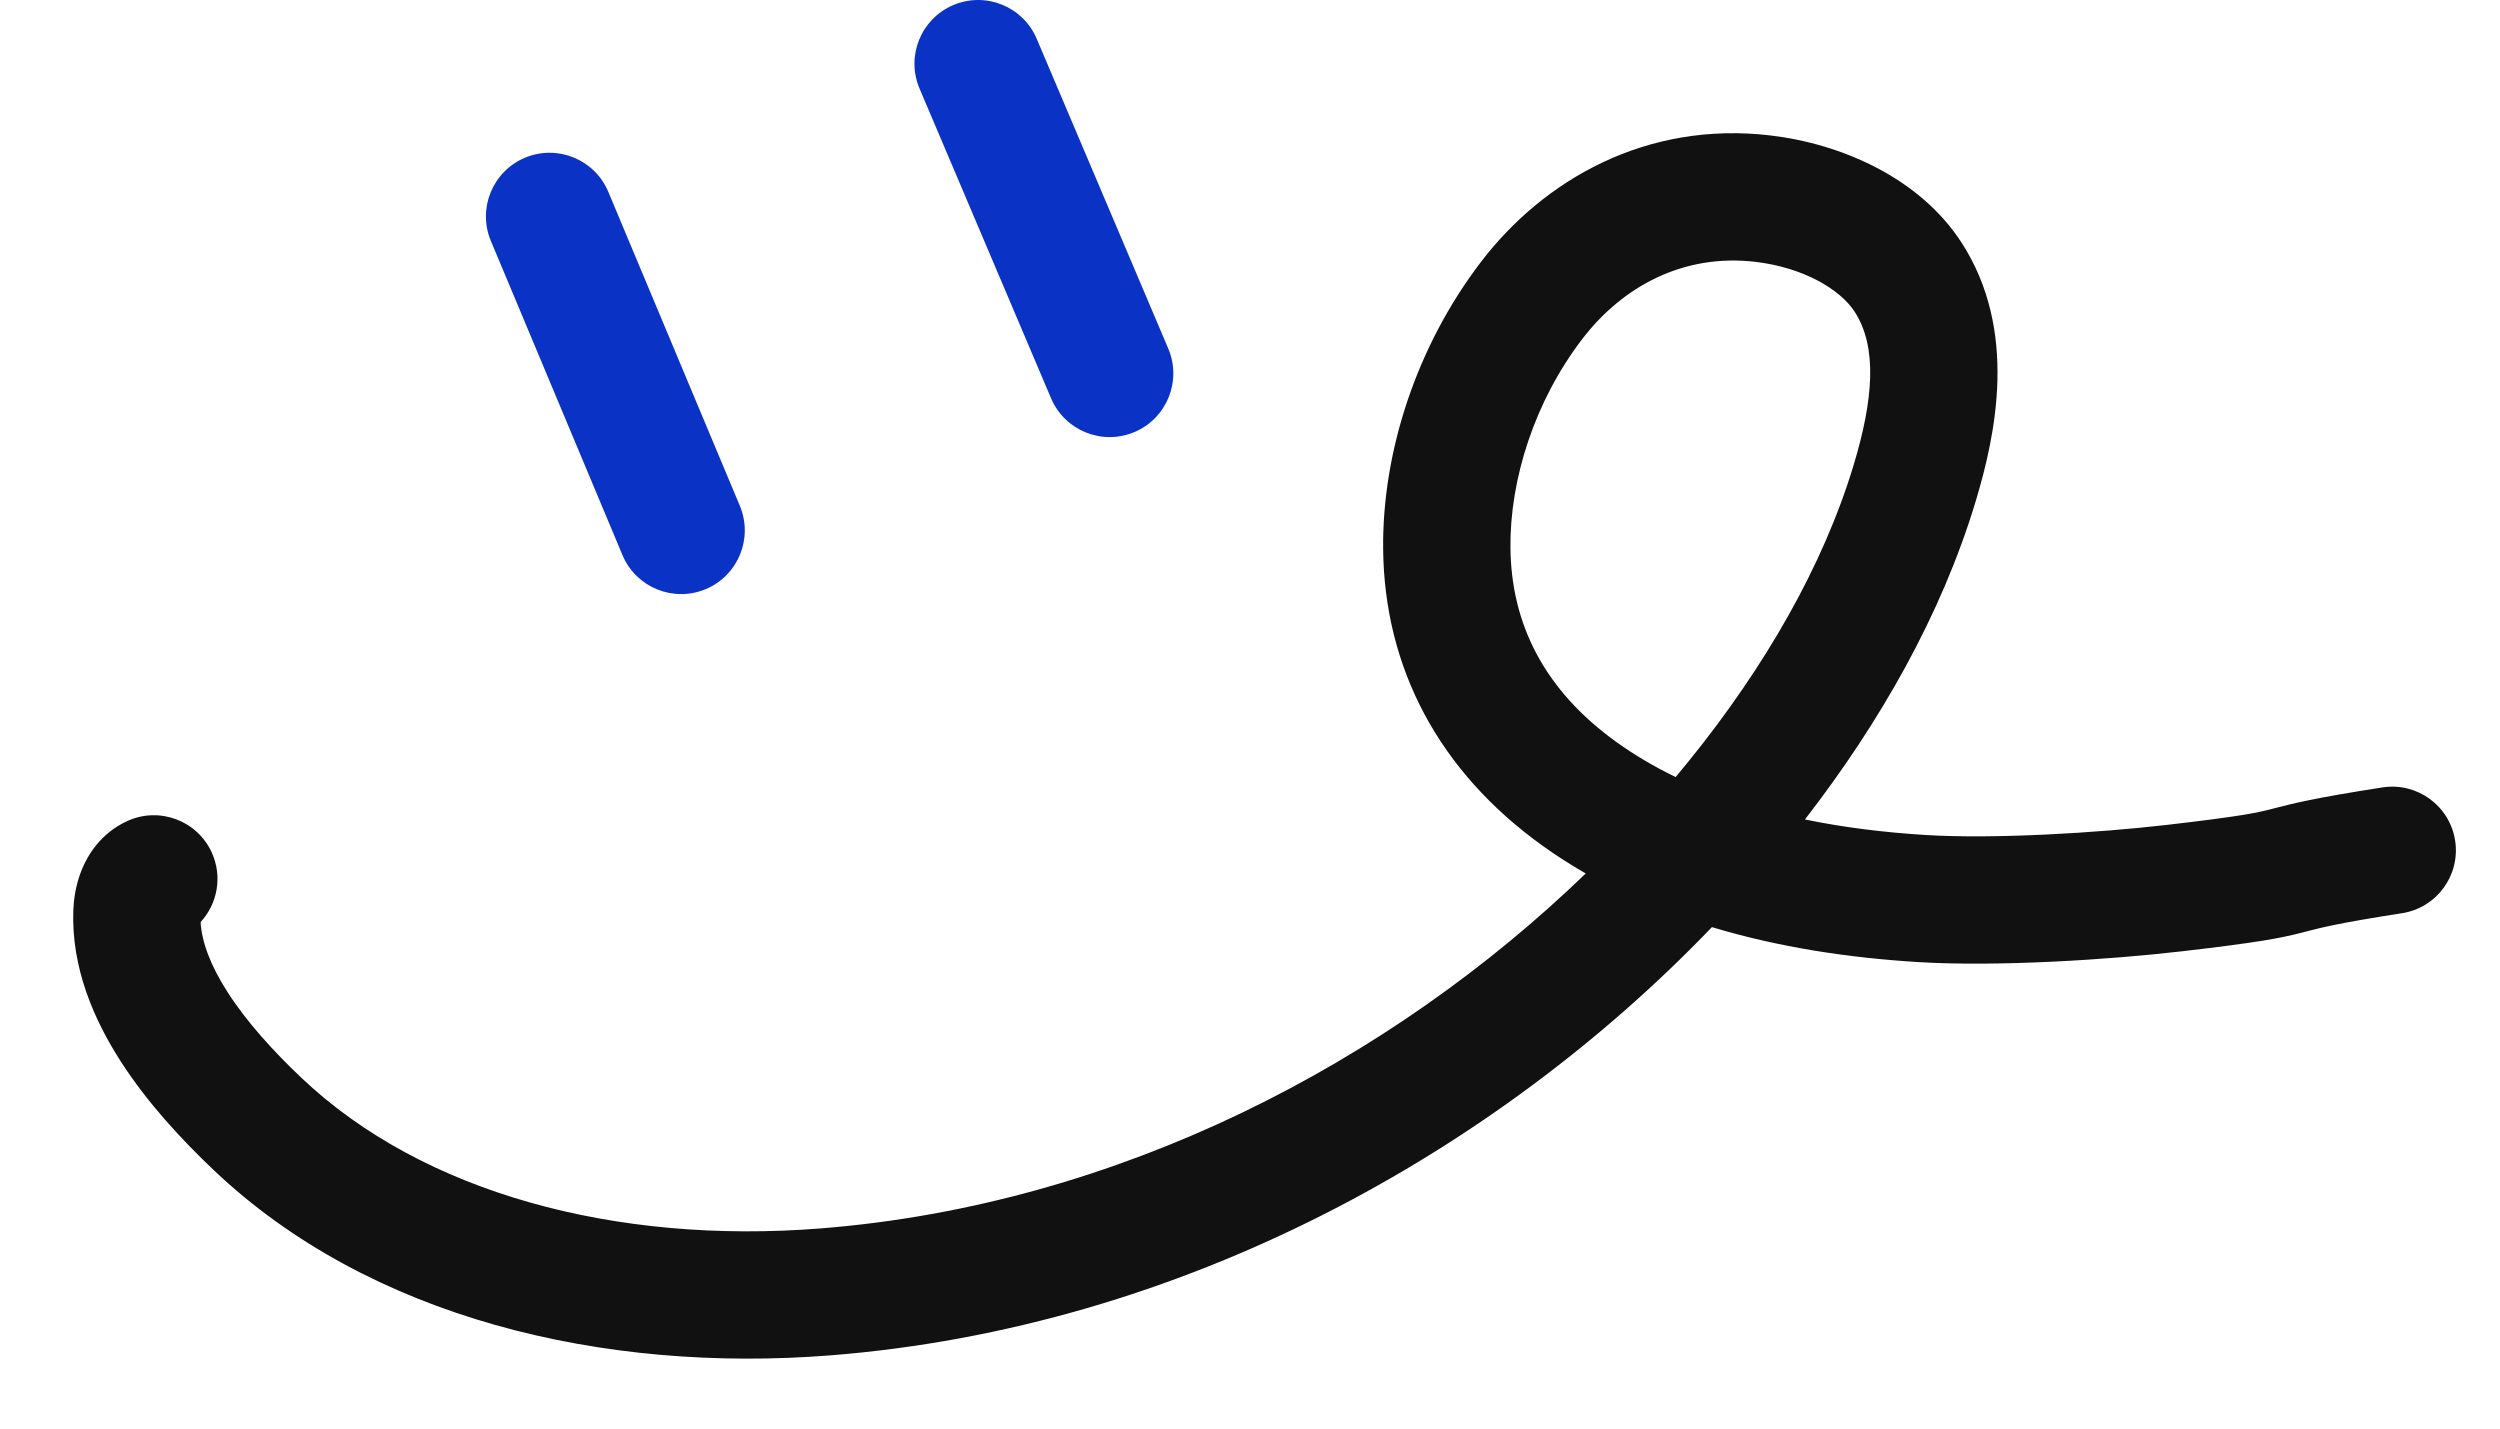
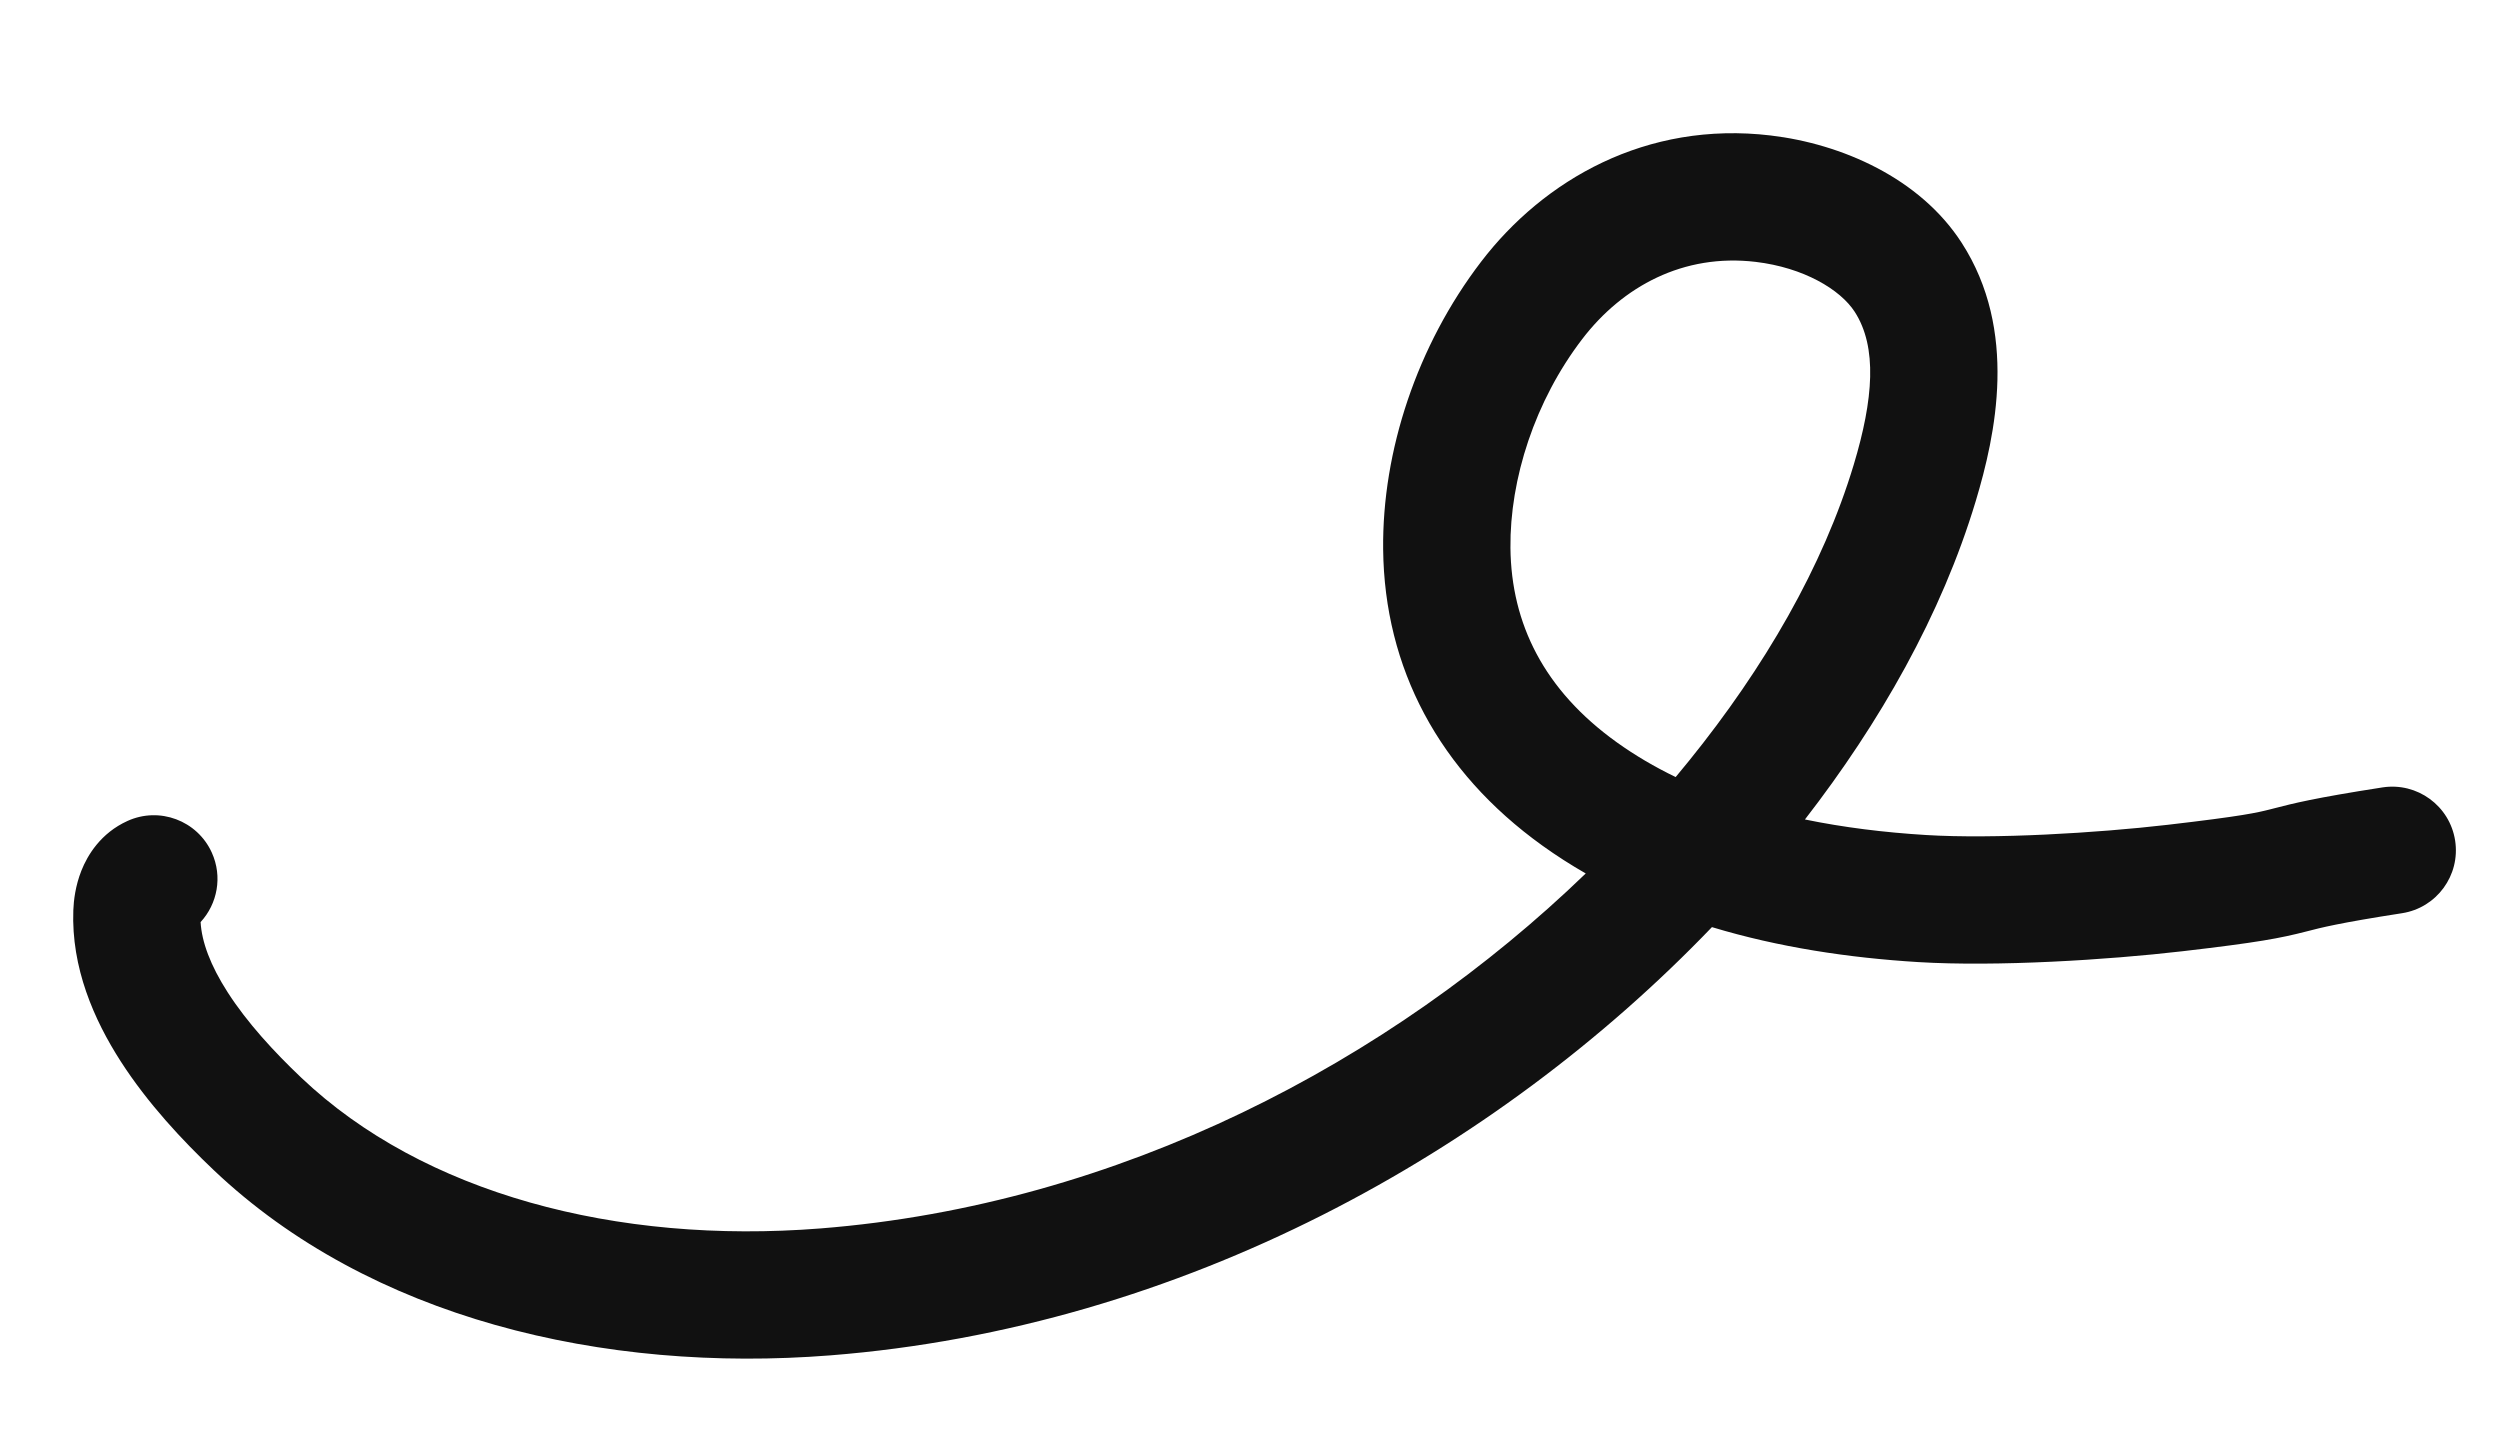
<svg xmlns="http://www.w3.org/2000/svg" width="112" height="64" viewBox="0 0 112 64" fill="none">
-   <path fill-rule="evenodd" clip-rule="evenodd" d="M23.52 7.066C24.973 6.457 26.643 7.141 27.252 8.594L33.145 22.661C33.753 24.114 33.069 25.785 31.617 26.393C30.164 27.002 28.493 26.317 27.885 24.865L21.992 10.797C21.383 9.345 22.067 7.674 23.52 7.066Z" fill="#0A33C6" />
-   <path fill-rule="evenodd" clip-rule="evenodd" d="M42.705 0.228C44.155 -0.388 45.829 0.288 46.445 1.738L52.338 15.615C52.953 17.064 52.277 18.738 50.828 19.354C49.378 19.97 47.704 19.294 47.088 17.844L41.195 3.967C40.58 2.517 41.256 0.843 42.705 0.228Z" fill="#0A33C6" />
-   <path fill-rule="evenodd" clip-rule="evenodd" d="M66.355 11.724C69.158 8.06 73.747 5.408 79.324 6.069C82.505 6.446 86.01 7.974 87.884 10.879C90.421 14.811 89.406 19.48 88.512 22.452C86.98 27.544 84.212 32.385 80.861 36.712C82.587 37.068 84.408 37.294 86.292 37.409C89.32 37.594 93.917 37.322 97.114 36.951C100.469 36.561 101.124 36.407 101.707 36.258C101.776 36.24 101.845 36.223 101.915 36.205C102.707 36 103.66 35.753 106.735 35.276C108.291 35.035 109.749 36.101 109.99 37.657C110.231 39.214 109.165 40.671 107.609 40.912C104.779 41.351 103.974 41.561 103.325 41.73C103.255 41.748 103.187 41.766 103.119 41.784C102.148 42.032 101.179 42.22 97.772 42.616C94.41 43.006 89.443 43.315 85.944 43.102C82.838 42.912 79.687 42.441 76.695 41.535C67.019 51.617 52.961 59.473 37.206 60.72C27.017 61.526 16.562 59.052 9.575 52.421C8.188 51.105 6.622 49.437 5.407 47.547C4.206 45.679 3.189 43.349 3.285 40.777C3.301 40.344 3.376 39.687 3.647 39.004C3.918 38.32 4.508 37.325 5.713 36.778C7.146 36.127 8.837 36.761 9.488 38.195C9.977 39.271 9.741 40.492 8.987 41.309C9.037 42.191 9.421 43.245 10.204 44.462C11.069 45.808 12.271 47.117 13.501 48.284C18.956 53.461 27.608 55.758 36.756 55.034C50.143 53.975 62.299 47.573 71.041 39.131C70.375 38.749 69.727 38.334 69.1 37.884C64.45 34.546 62.021 29.912 61.965 24.61C61.918 20.205 63.486 15.473 66.355 11.724ZM75.07 34.812C75.276 34.566 75.478 34.32 75.678 34.072C79.038 29.913 81.675 25.383 83.05 20.81C83.929 17.889 84.112 15.552 83.092 13.97C82.446 12.97 80.803 11.987 78.653 11.732C75.42 11.349 72.691 12.829 70.884 15.19C68.765 17.958 67.635 21.457 67.668 24.549C67.704 27.944 69.174 30.917 72.426 33.251C73.246 33.839 74.13 34.358 75.07 34.812Z" fill="#111111" />
+   <path fill-rule="evenodd" clip-rule="evenodd" d="M66.355 11.724C69.158 8.06 73.747 5.408 79.324 6.069C82.505 6.446 86.01 7.974 87.884 10.879C90.421 14.811 89.406 19.48 88.512 22.452C86.98 27.544 84.212 32.385 80.861 36.712C82.587 37.068 84.408 37.294 86.292 37.409C89.32 37.594 93.917 37.322 97.114 36.951C100.469 36.561 101.124 36.407 101.707 36.258C101.776 36.24 101.845 36.223 101.915 36.205C102.707 36 103.66 35.753 106.735 35.276C108.291 35.035 109.749 36.101 109.99 37.657C110.231 39.214 109.165 40.671 107.609 40.912C104.779 41.351 103.974 41.561 103.325 41.73C102.148 42.032 101.179 42.22 97.772 42.616C94.41 43.006 89.443 43.315 85.944 43.102C82.838 42.912 79.687 42.441 76.695 41.535C67.019 51.617 52.961 59.473 37.206 60.72C27.017 61.526 16.562 59.052 9.575 52.421C8.188 51.105 6.622 49.437 5.407 47.547C4.206 45.679 3.189 43.349 3.285 40.777C3.301 40.344 3.376 39.687 3.647 39.004C3.918 38.32 4.508 37.325 5.713 36.778C7.146 36.127 8.837 36.761 9.488 38.195C9.977 39.271 9.741 40.492 8.987 41.309C9.037 42.191 9.421 43.245 10.204 44.462C11.069 45.808 12.271 47.117 13.501 48.284C18.956 53.461 27.608 55.758 36.756 55.034C50.143 53.975 62.299 47.573 71.041 39.131C70.375 38.749 69.727 38.334 69.1 37.884C64.45 34.546 62.021 29.912 61.965 24.61C61.918 20.205 63.486 15.473 66.355 11.724ZM75.07 34.812C75.276 34.566 75.478 34.32 75.678 34.072C79.038 29.913 81.675 25.383 83.05 20.81C83.929 17.889 84.112 15.552 83.092 13.97C82.446 12.97 80.803 11.987 78.653 11.732C75.42 11.349 72.691 12.829 70.884 15.19C68.765 17.958 67.635 21.457 67.668 24.549C67.704 27.944 69.174 30.917 72.426 33.251C73.246 33.839 74.13 34.358 75.07 34.812Z" fill="#111111" />
</svg>